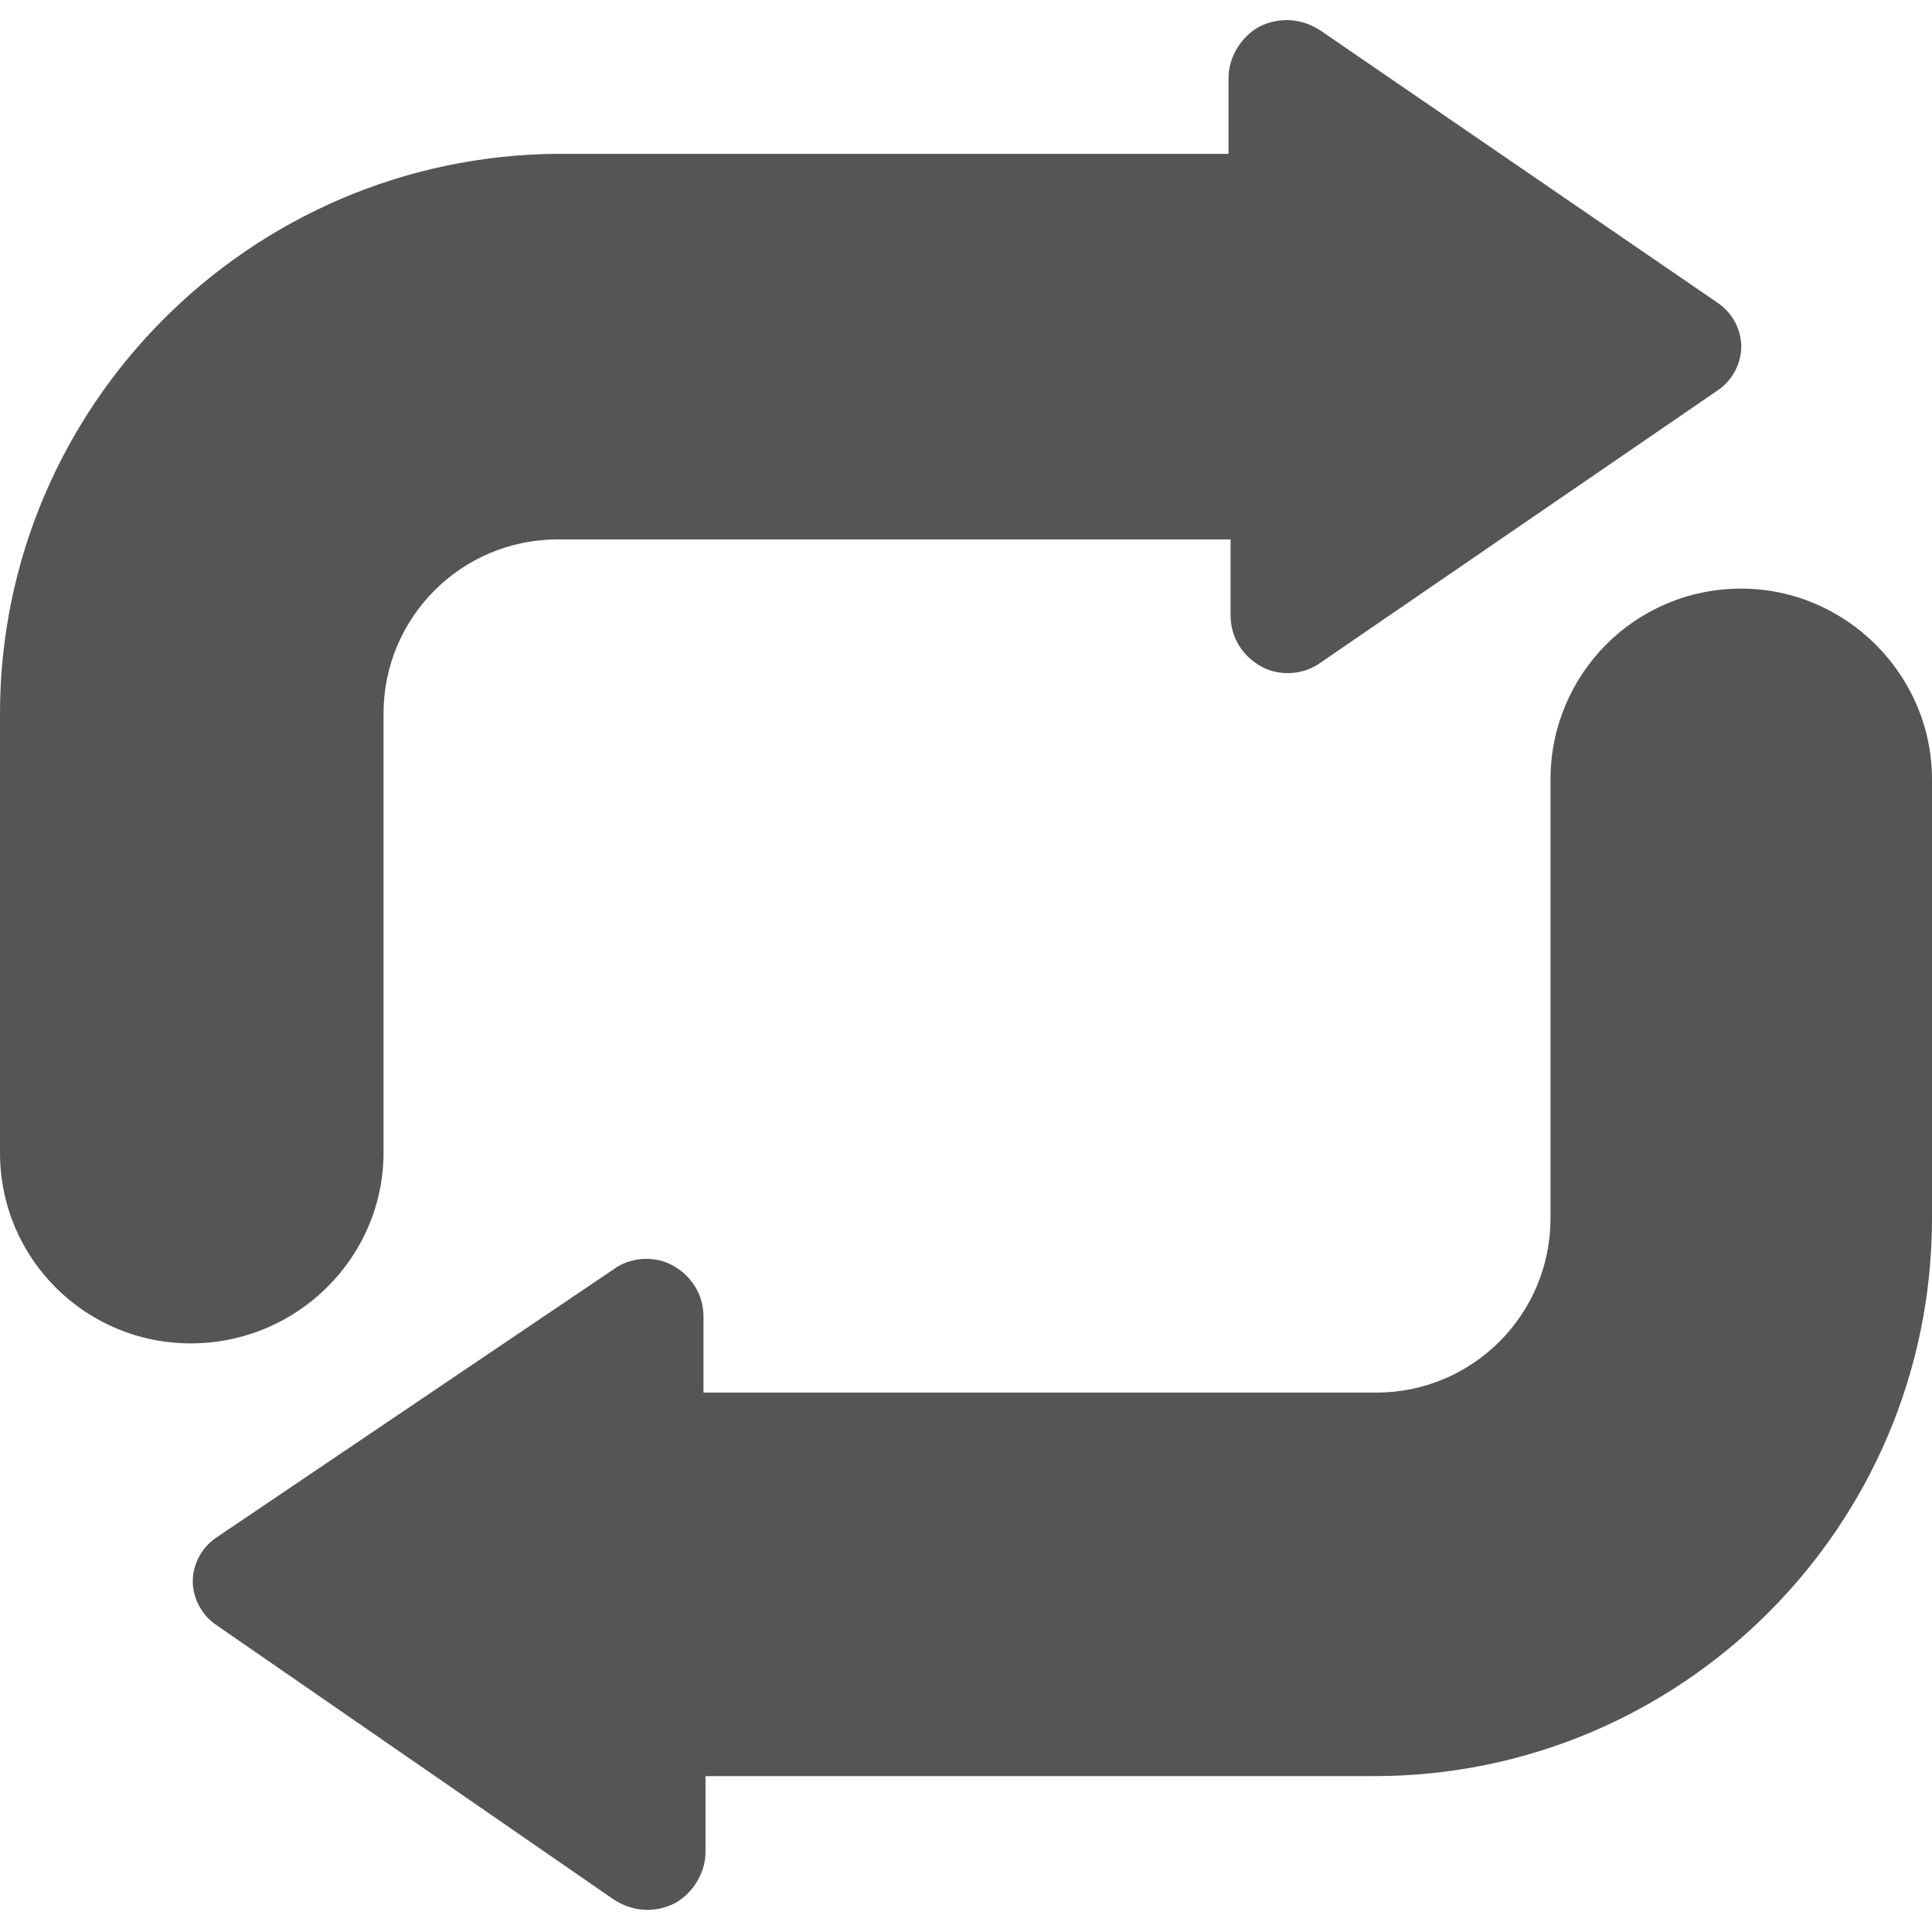
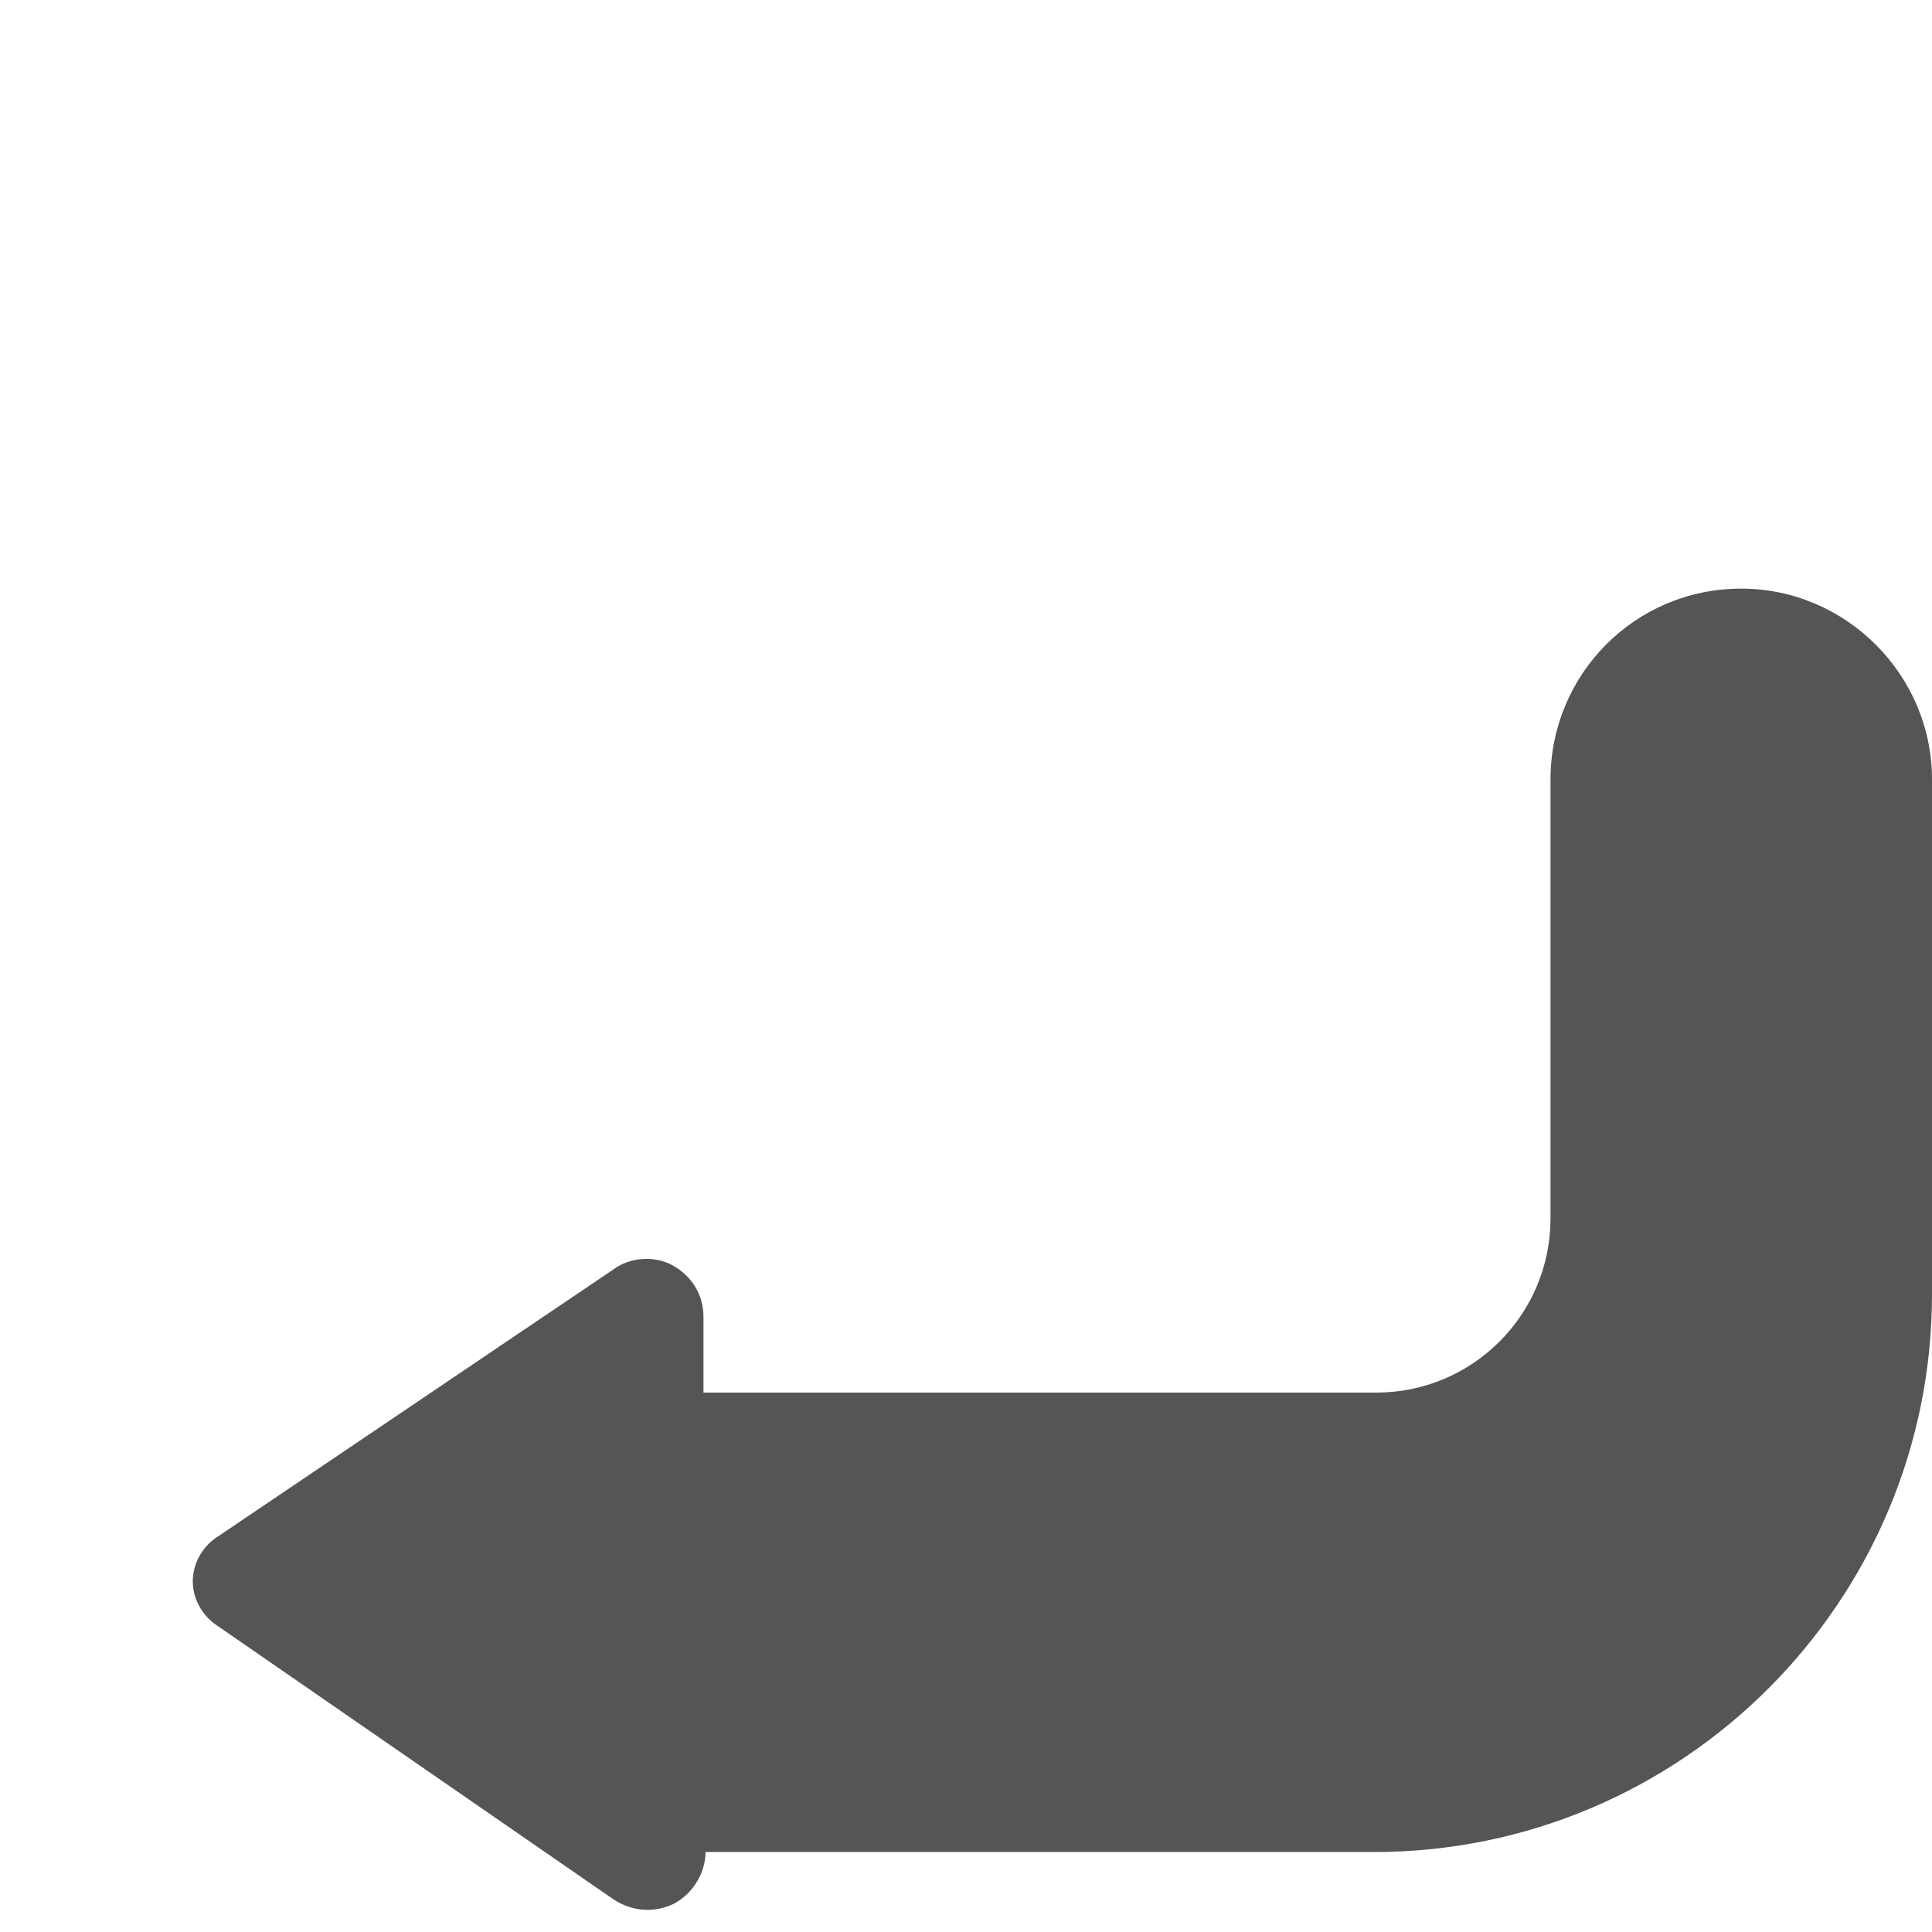
<svg xmlns="http://www.w3.org/2000/svg" version="1.1" id="Ebene_1" x="0px" y="0px" viewBox="0 0 94.2 94.2" style="enable-background:new 0 0 94.2 94.2;" xml:space="preserve">
  <style type="text/css">
	.st0{fill:#555555;}
</style>
  <g id="XMLID_231_">
-     <path id="XMLID_233_" class="st0" d="M18.7,56.2V34.8c0-4.7,3.8-8.5,8.5-8.5h32.8v3.7c0,1.1,0.6,2,1.5,2.5c0.9,0.5,2.1,0.4,2.9-0.2   l19.4-13.3c0.7-0.5,1.1-1.3,1.1-2.1c0-0.8-0.4-1.6-1.1-2.1L64.4,1.5c-0.9-0.6-2-0.7-3-0.2c-0.9,0.5-1.5,1.5-1.5,2.5v3.7H27.2   C12.2,7.6,0,19.8,0,34.8v21.4c0,5.2,4.2,9.3,9.3,9.3C14.5,65.5,18.7,61.3,18.7,56.2z" />
-     <path id="XMLID_232_" class="st0" d="M84.9,28.7c-5.2,0-9.3,4.2-9.3,9.3v21.4c0,4.7-3.8,8.5-8.5,8.5H34.3v-3.7c0-1.1-0.6-2-1.5-2.5   c-0.9-0.5-2.1-0.4-2.9,0.2L10.5,75c-0.7,0.5-1.1,1.3-1.1,2.1c0,0.8,0.4,1.6,1.1,2.1l19.4,13.4c0.9,0.6,2,0.7,3,0.2   c0.9-0.5,1.5-1.5,1.5-2.5v-3.7H67c15,0,27.2-12.2,27.2-27.2V38C94.2,32.9,90,28.7,84.9,28.7z" />
+     <path id="XMLID_232_" class="st0" d="M84.9,28.7c-5.2,0-9.3,4.2-9.3,9.3v21.4c0,4.7-3.8,8.5-8.5,8.5H34.3v-3.7c0-1.1-0.6-2-1.5-2.5   c-0.9-0.5-2.1-0.4-2.9,0.2L10.5,75c-0.7,0.5-1.1,1.3-1.1,2.1c0,0.8,0.4,1.6,1.1,2.1l19.4,13.4c0.9,0.6,2,0.7,3,0.2   c0.9-0.5,1.5-1.5,1.5-2.5H67c15,0,27.2-12.2,27.2-27.2V38C94.2,32.9,90,28.7,84.9,28.7z" />
  </g>
</svg>